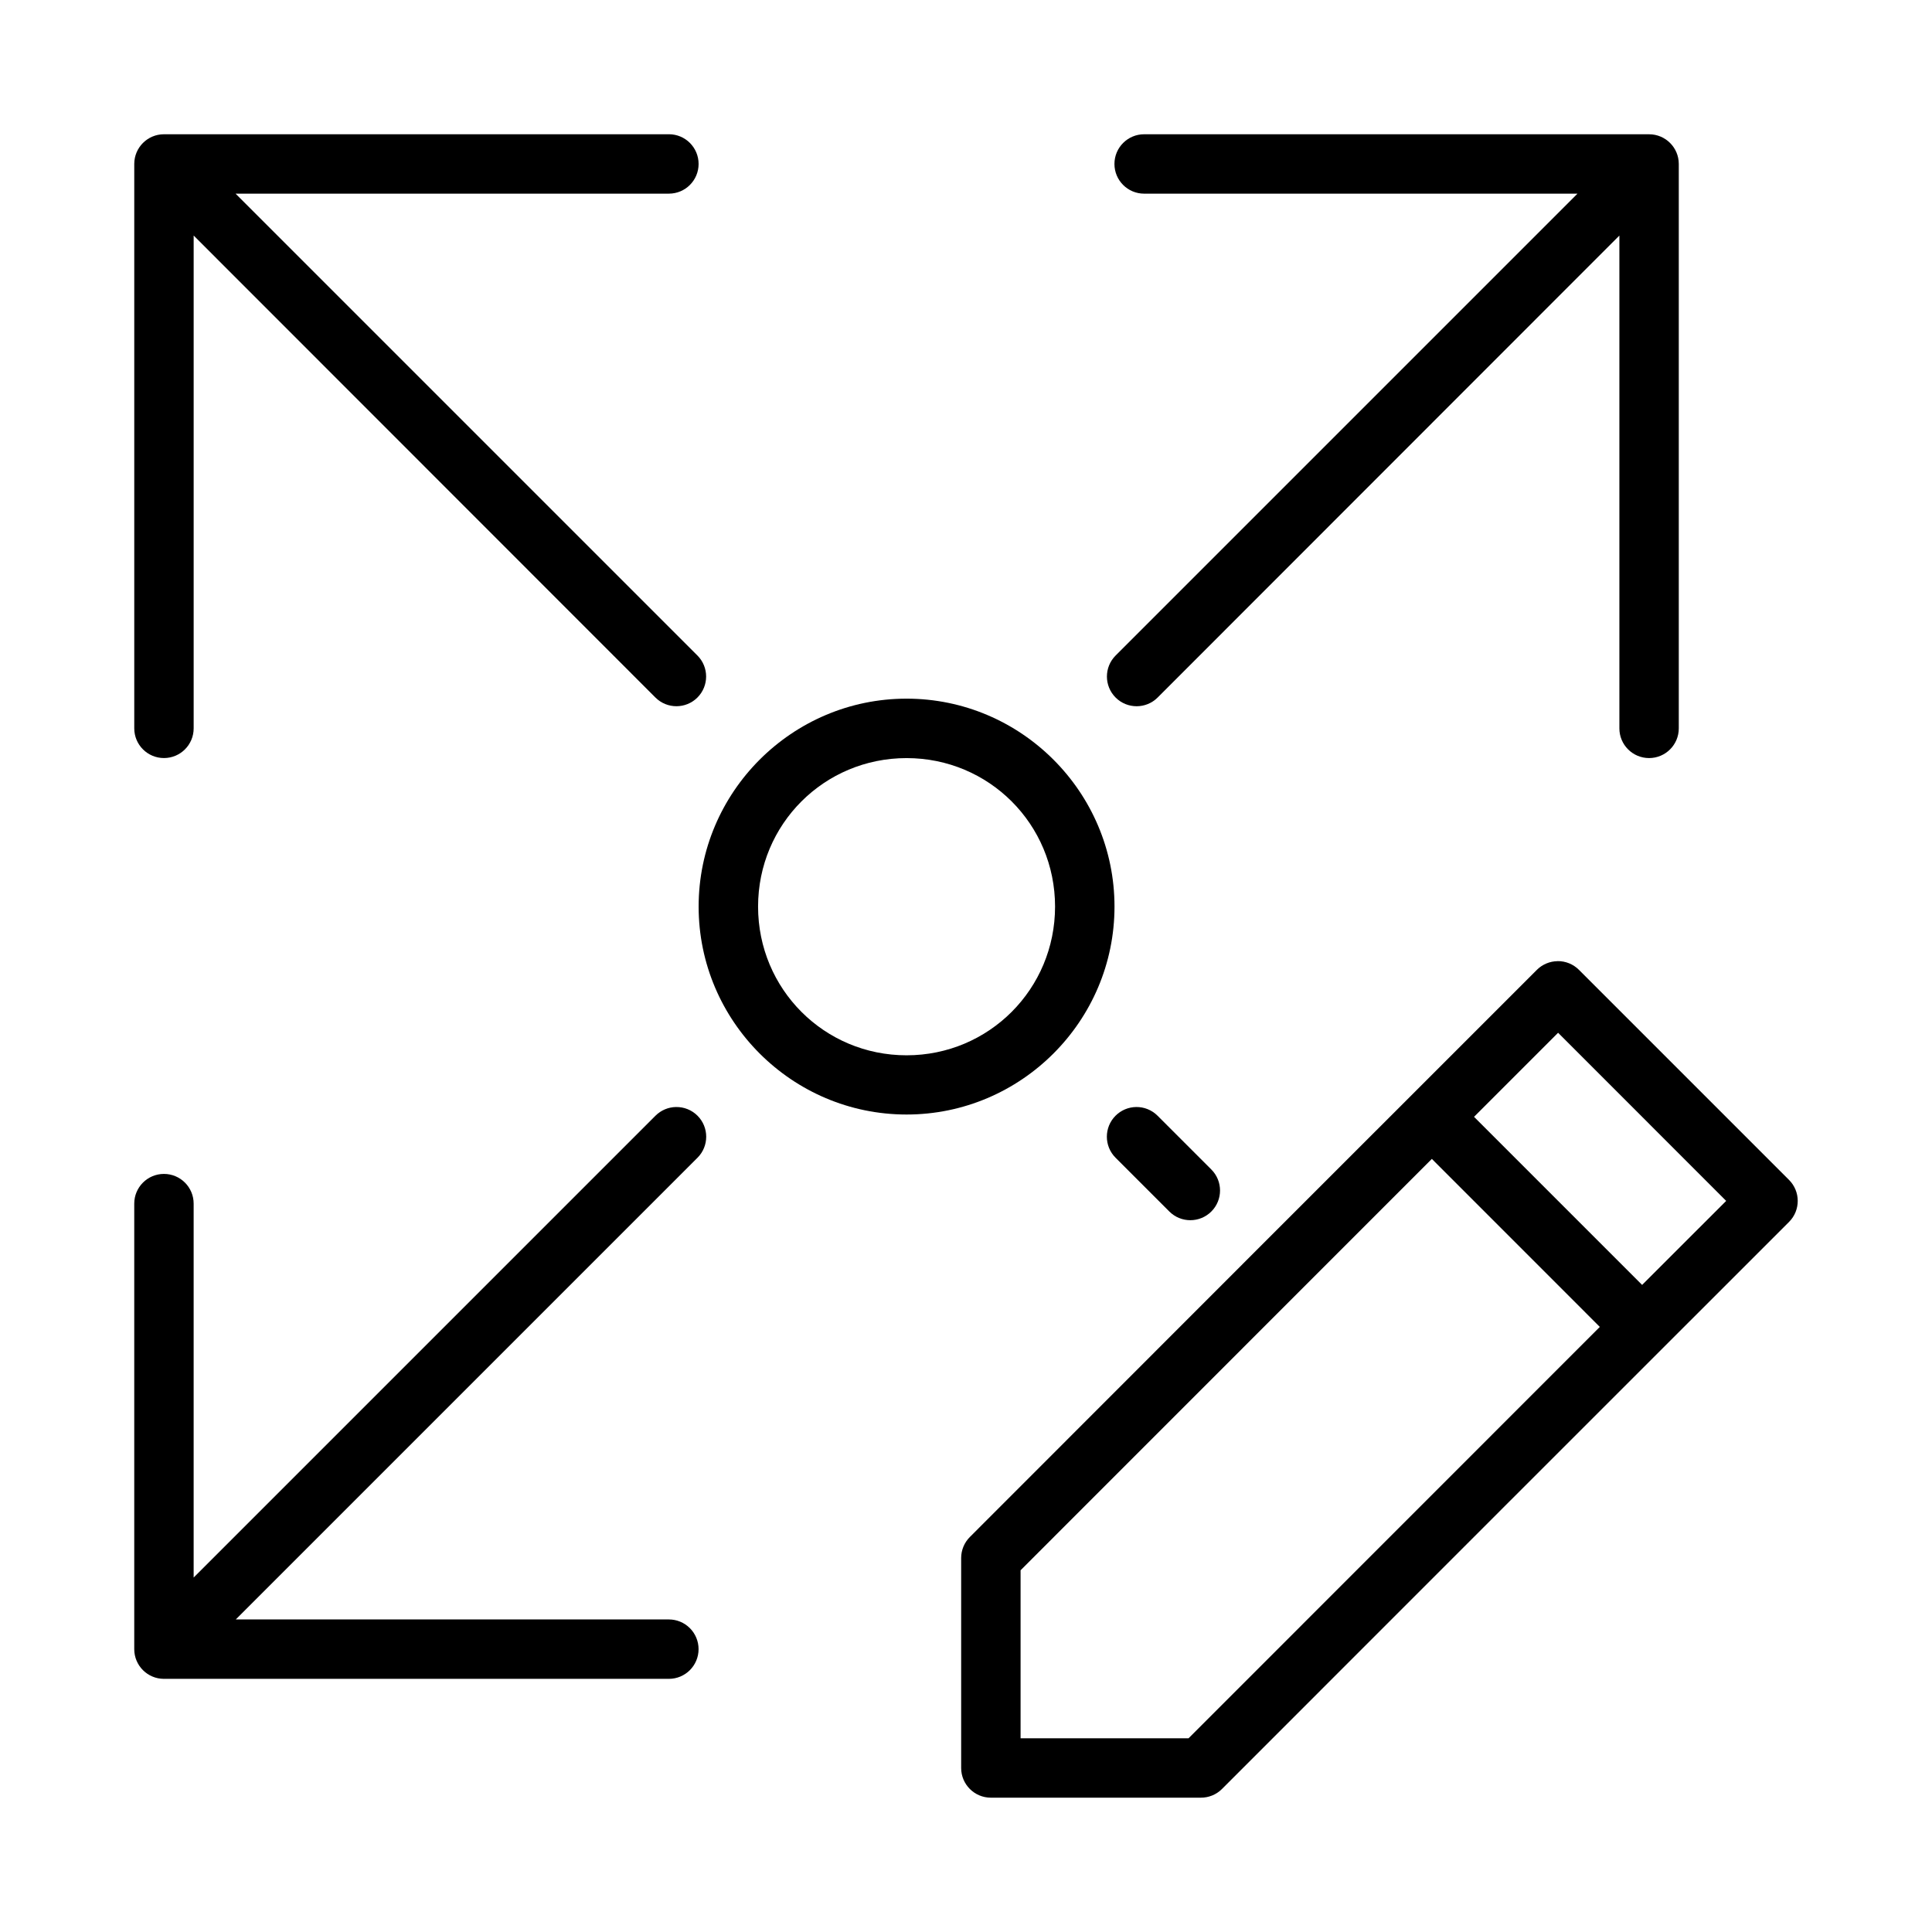
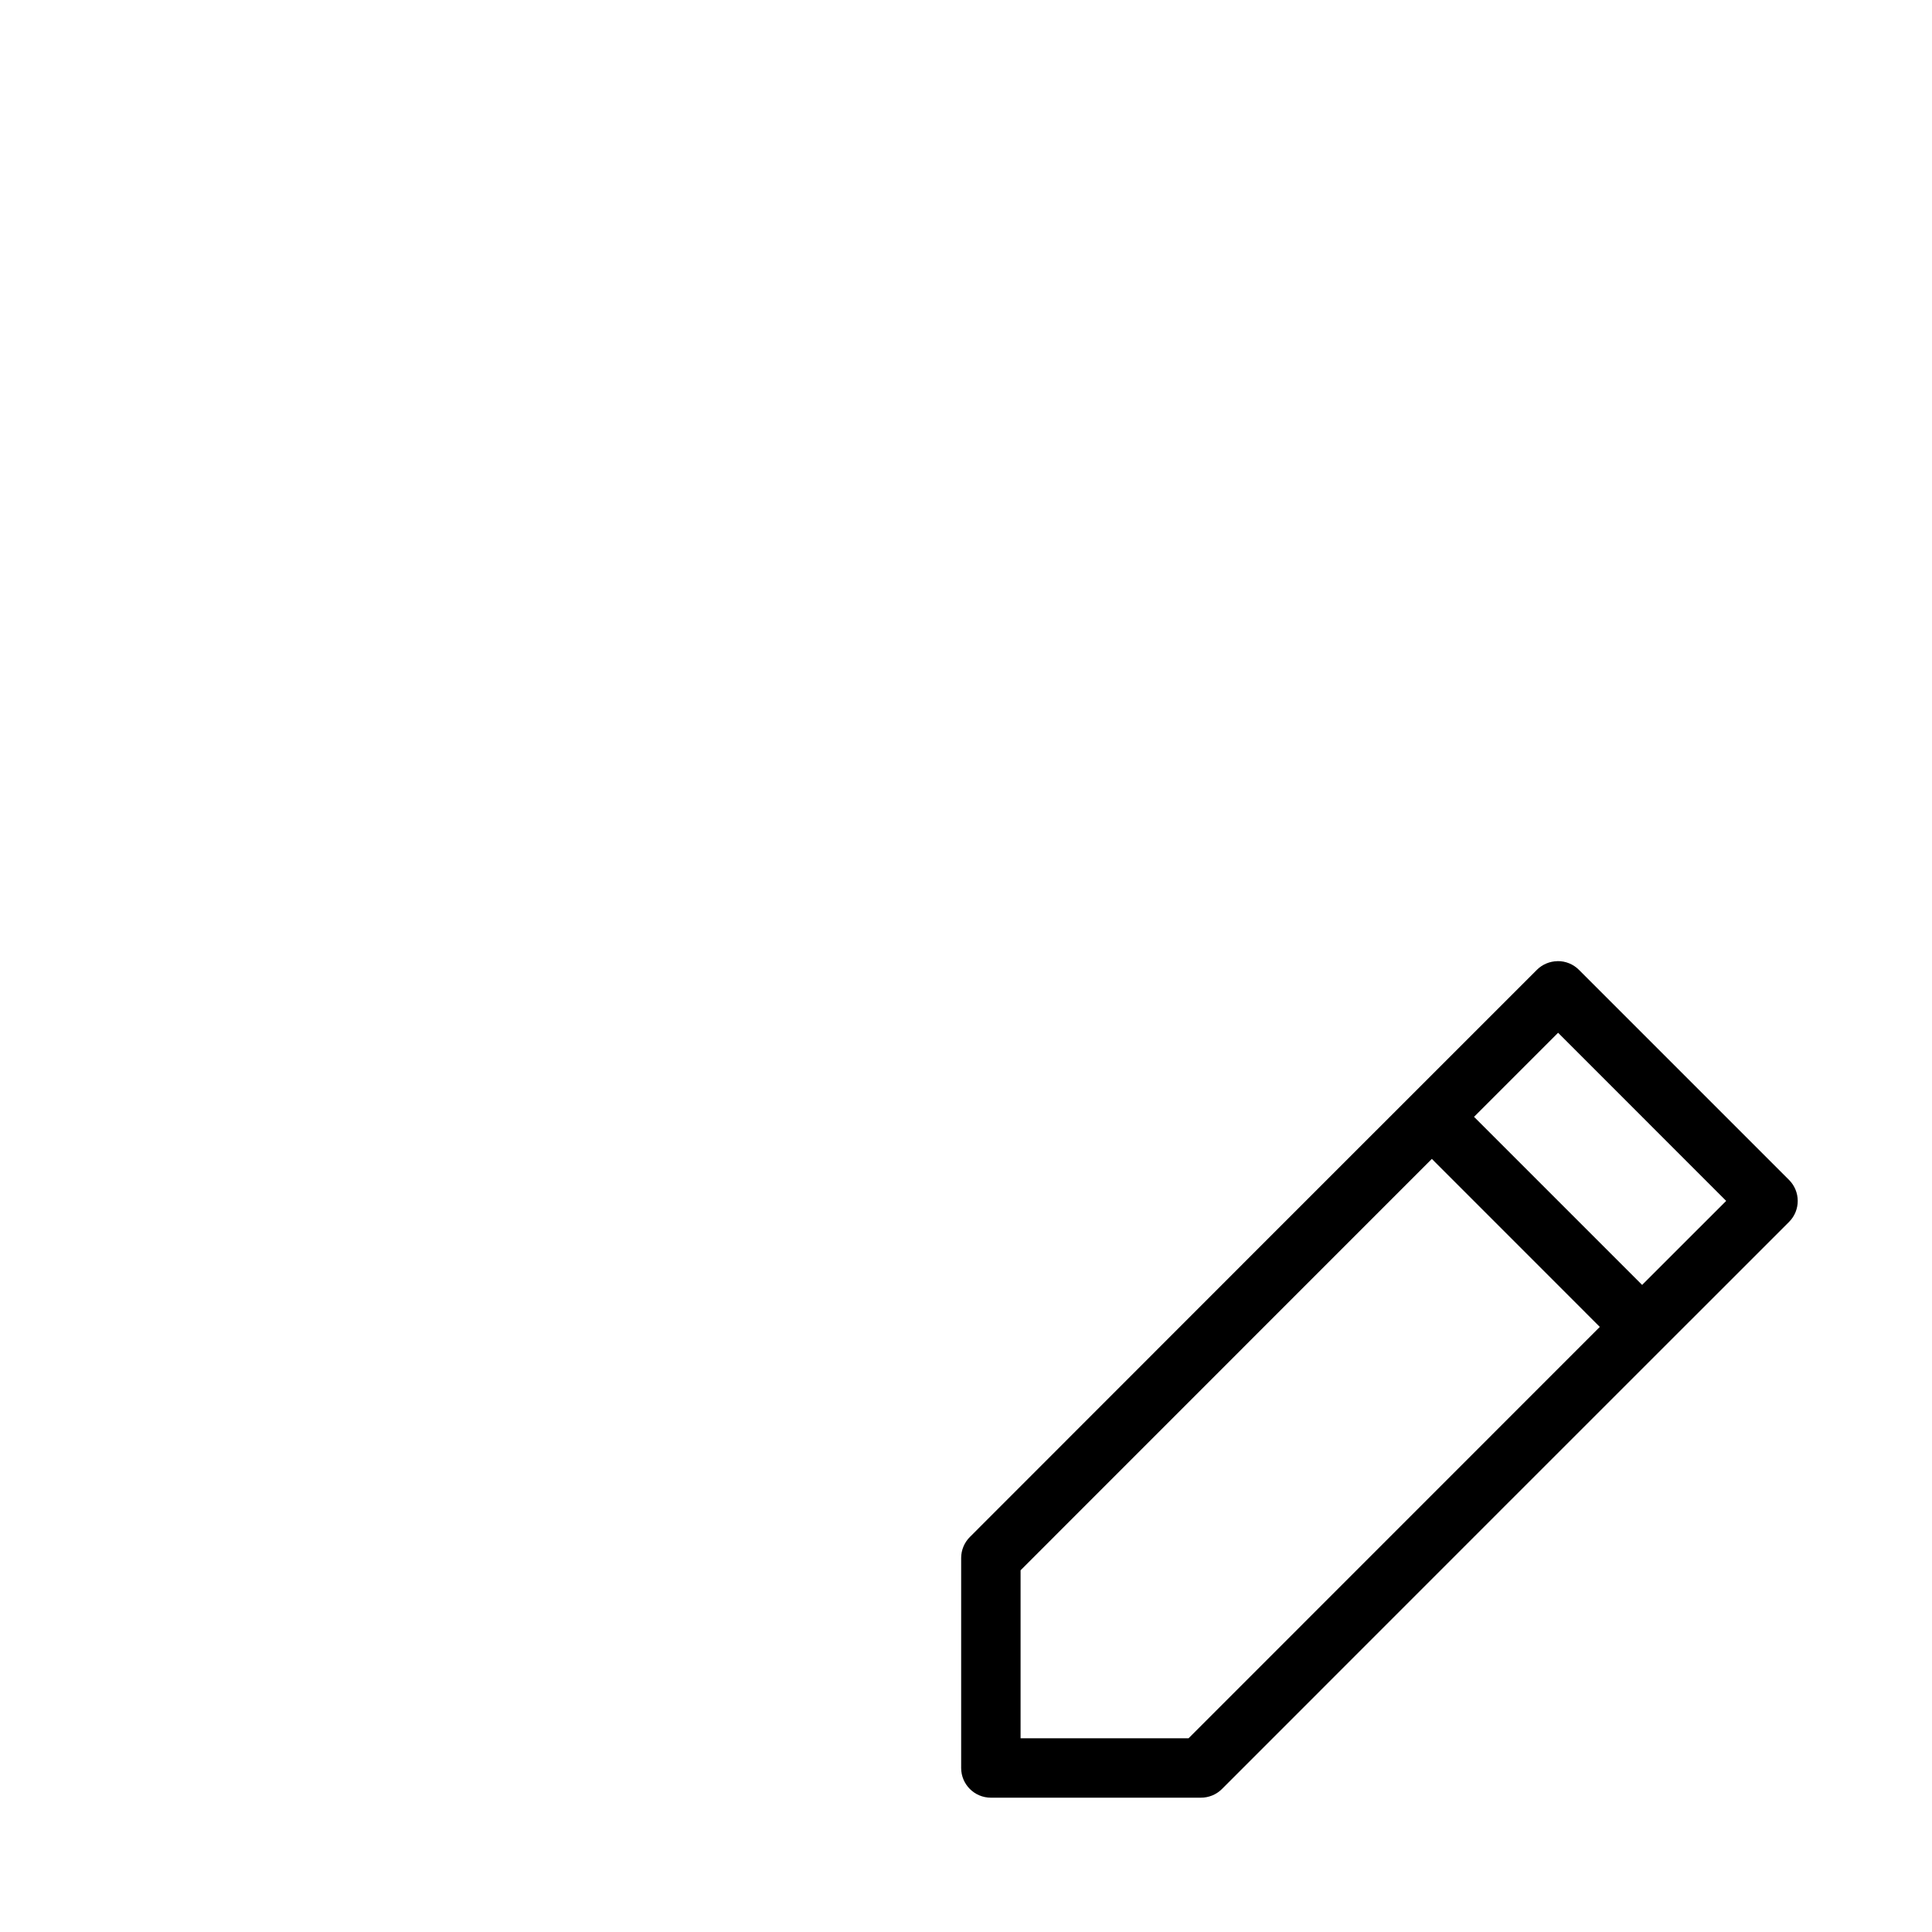
<svg xmlns="http://www.w3.org/2000/svg" fill="#000000" width="800px" height="800px" version="1.1" viewBox="144 144 512 512">
  <g>
    <path d="m556.77 398.72c-2.055 0.023-4.019 0.844-5.473 2.289-50.113 50.082-100.16 100.17-150.26 150.3-1.484 1.477-2.32 3.484-2.32 5.582v55.672c0.016 4.324 3.519 7.824 7.84 7.84h55.656c2.086 0.016 4.094-0.797 5.582-2.262 50.094-50.148 100.24-100.24 150.34-150.34 3.062-3.086 3.039-8.07-0.047-11.133l-55.641-55.641c-1.5-1.508-3.547-2.344-5.672-2.32zm0.141 18.973 44.543 44.559-22.277 22.262-44.543-44.543zm-33.457 33.426 44.512 44.527-108.99 109.02h-44.512v-44.527z" />
-     <path d="m187.42 179.58c-4.324 0.016-7.824 3.519-7.84 7.84v149.6c0 4.348 3.523 7.871 7.871 7.871s7.871-3.523 7.871-7.871v-130.6l122.37 122.43c3.074 3.074 8.059 3.074 11.133 0s3.074-8.059 0-11.133l-122.4-122.4h114.84c4.348 0 7.871-3.523 7.871-7.871 0-4.348-3.523-7.871-7.871-7.871zm259.79 0c-4.348 0-7.871 3.523-7.871 7.871s3.523 7.871 7.871 7.871h114.84l-122.4 122.4c-3.074 3.074-3.074 8.059 0 11.133 3.074 3.074 8.059 3.074 11.133 0l122.37-122.43v130.6c0 4.348 3.523 7.871 7.871 7.871 4.348 0 7.871-3.523 7.871-7.871v-149.6c-0.016-4.324-3.519-7.824-7.84-7.84zm-124.06 257.79c-2.043 0.031-3.996 0.859-5.441 2.305l-122.39 122.39v-99.094c0-4.348-3.523-7.871-7.871-7.871s-7.871 3.523-7.871 7.871v118.1c0.016 4.324 3.519 7.824 7.84 7.84h133.84c4.348 0 7.871-3.523 7.871-7.871 0-2.086-0.828-4.09-2.305-5.566-1.477-1.477-3.477-2.305-5.566-2.305h-114.77l122.36-122.36c3.074-3.074 3.074-8.059 0-11.133-1.504-1.508-3.559-2.34-5.688-2.305zm121.94 0c-2.051 0.027-4.008 0.855-5.457 2.305-3.074 3.074-3.074 8.059 0 11.133l14.254 14.254h-0.004c3.074 3.07 8.059 3.07 11.133 0 3.074-3.074 3.074-8.059 0-11.133l-14.254-14.254c-1.504-1.504-3.547-2.336-5.672-2.305z" />
-     <path d="m384.25 329.15c-30.348 0-55.105 24.754-55.105 55.105 0 30.348 24.754 55.105 55.105 55.105 30.348 0 55.105-24.758 55.105-55.105s-24.754-55.105-55.105-55.105zm0 15.754c21.836 0 39.352 17.516 39.352 39.352 0 21.836-17.516 39.41-39.352 39.41-21.836 0-39.352-17.574-39.352-39.41 0-21.836 17.516-39.352 39.352-39.352z" />
  </g>
</svg>